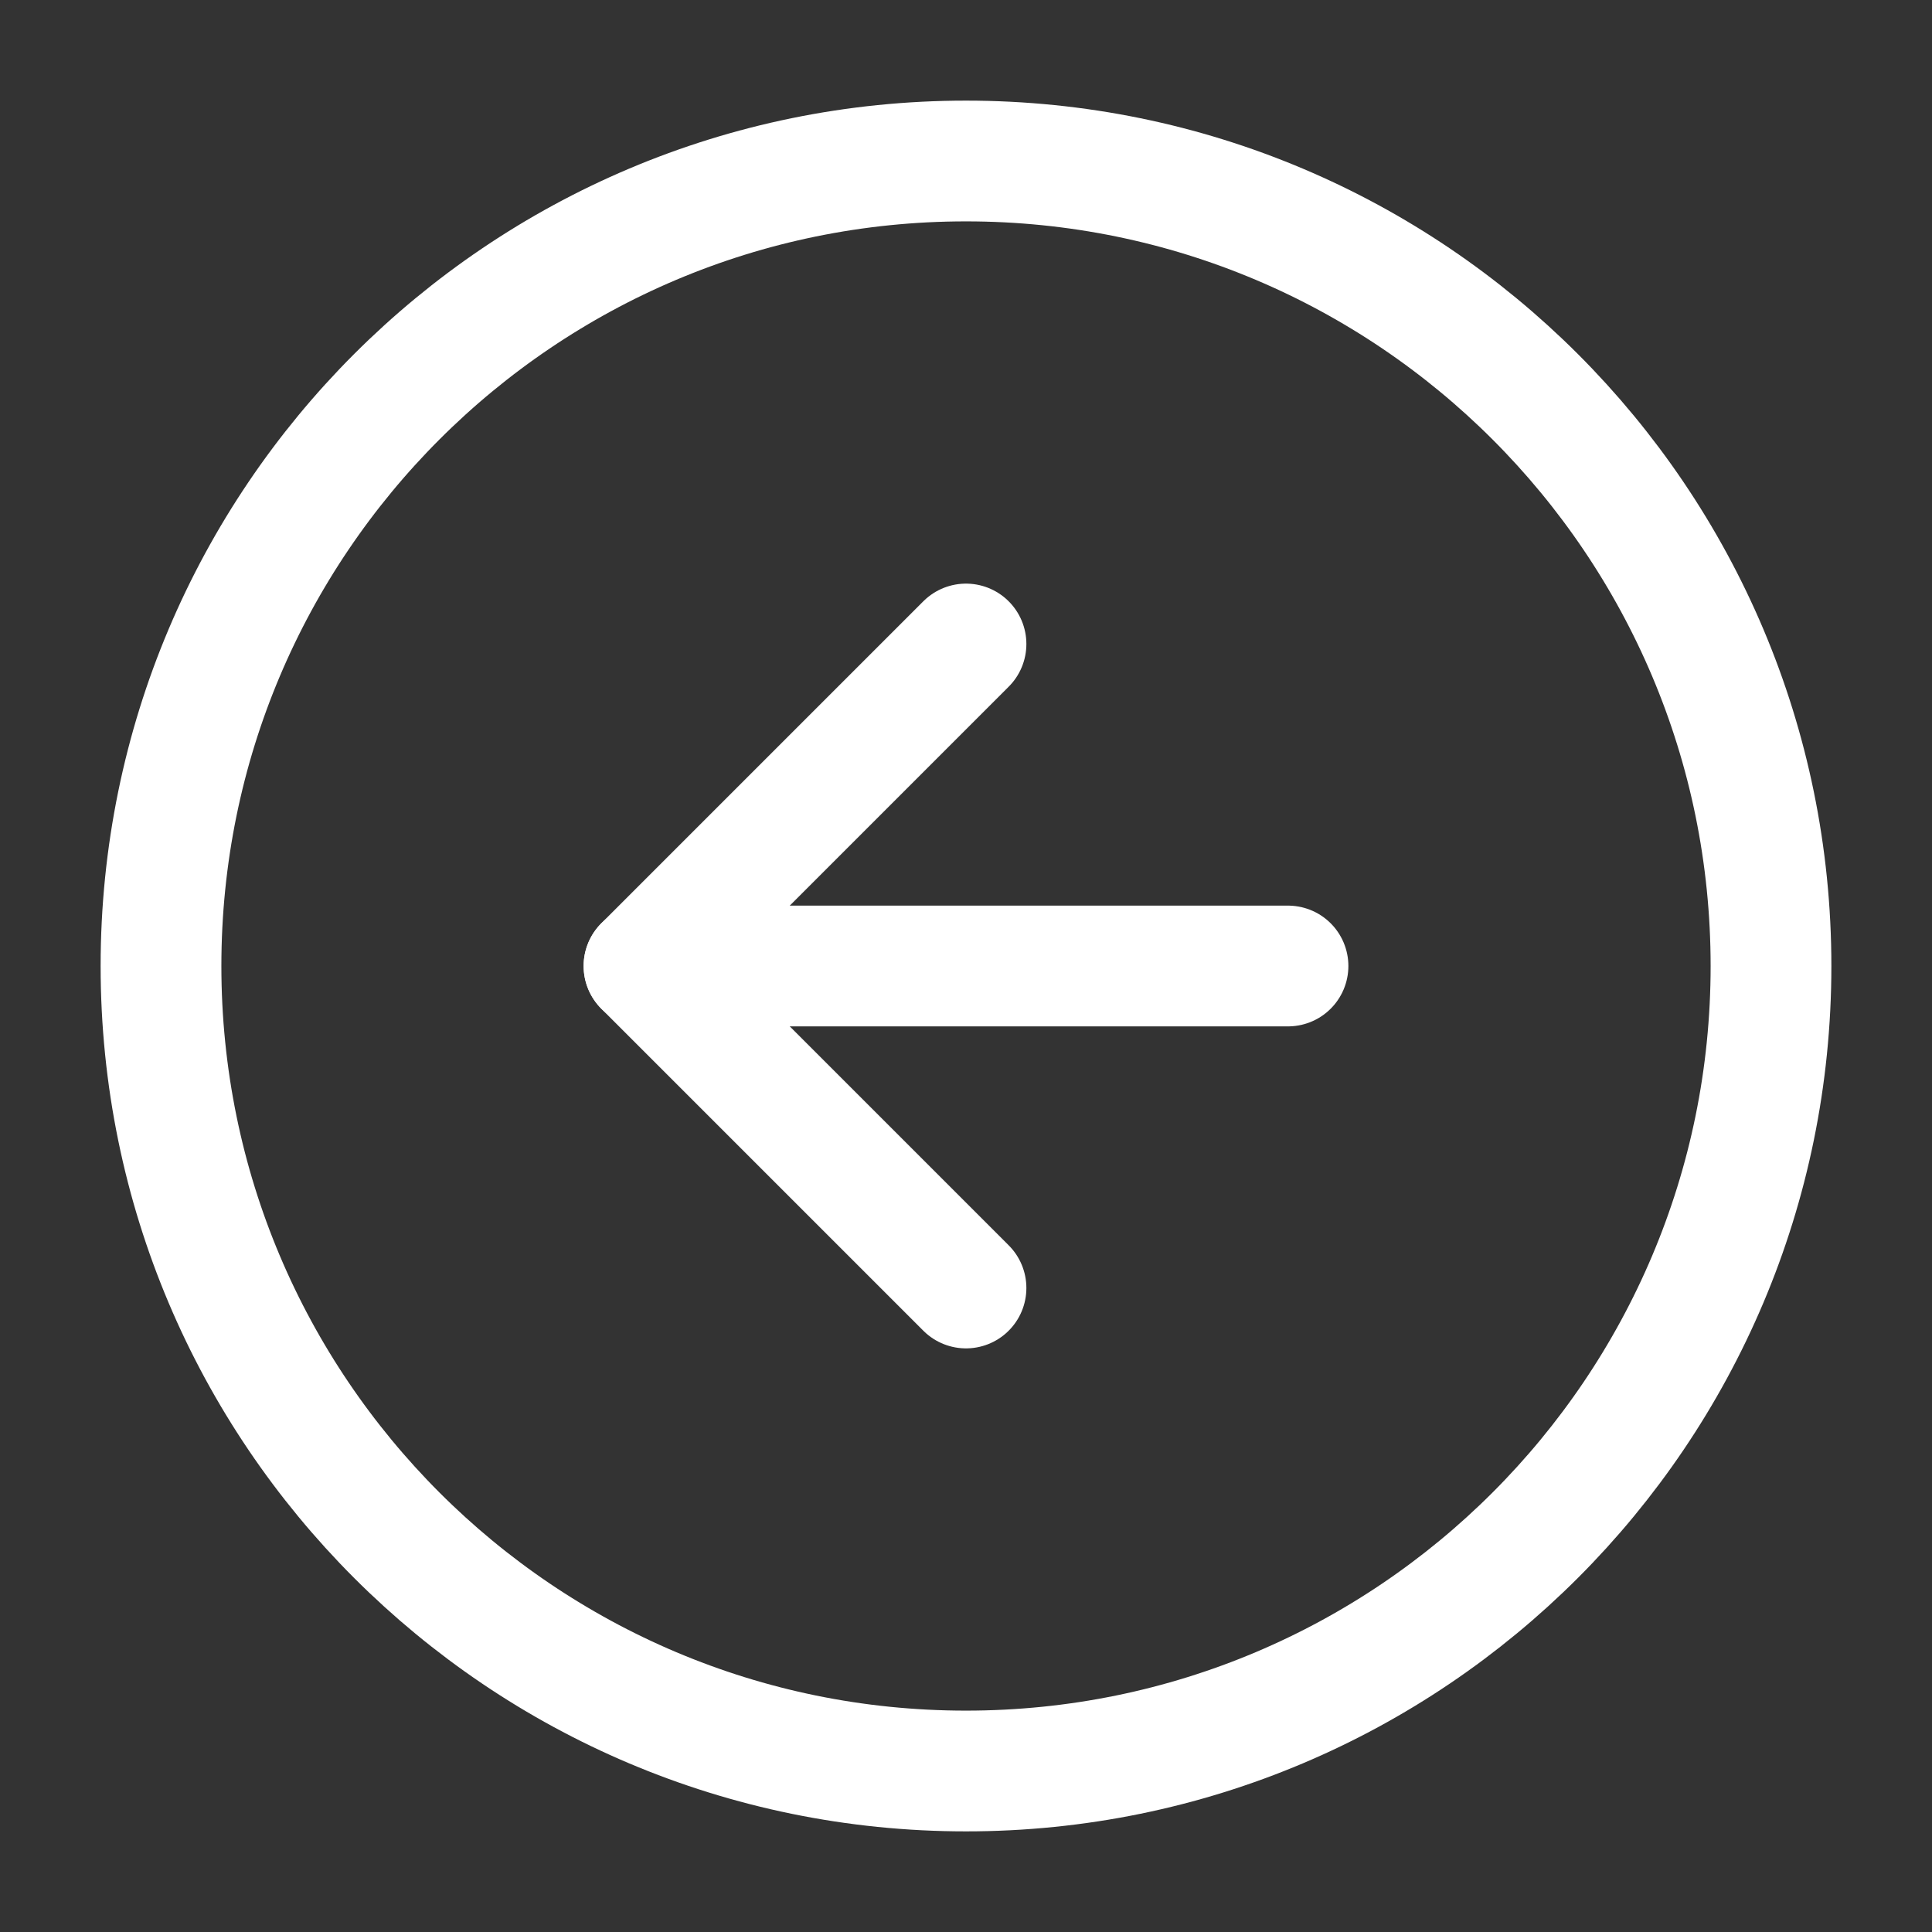
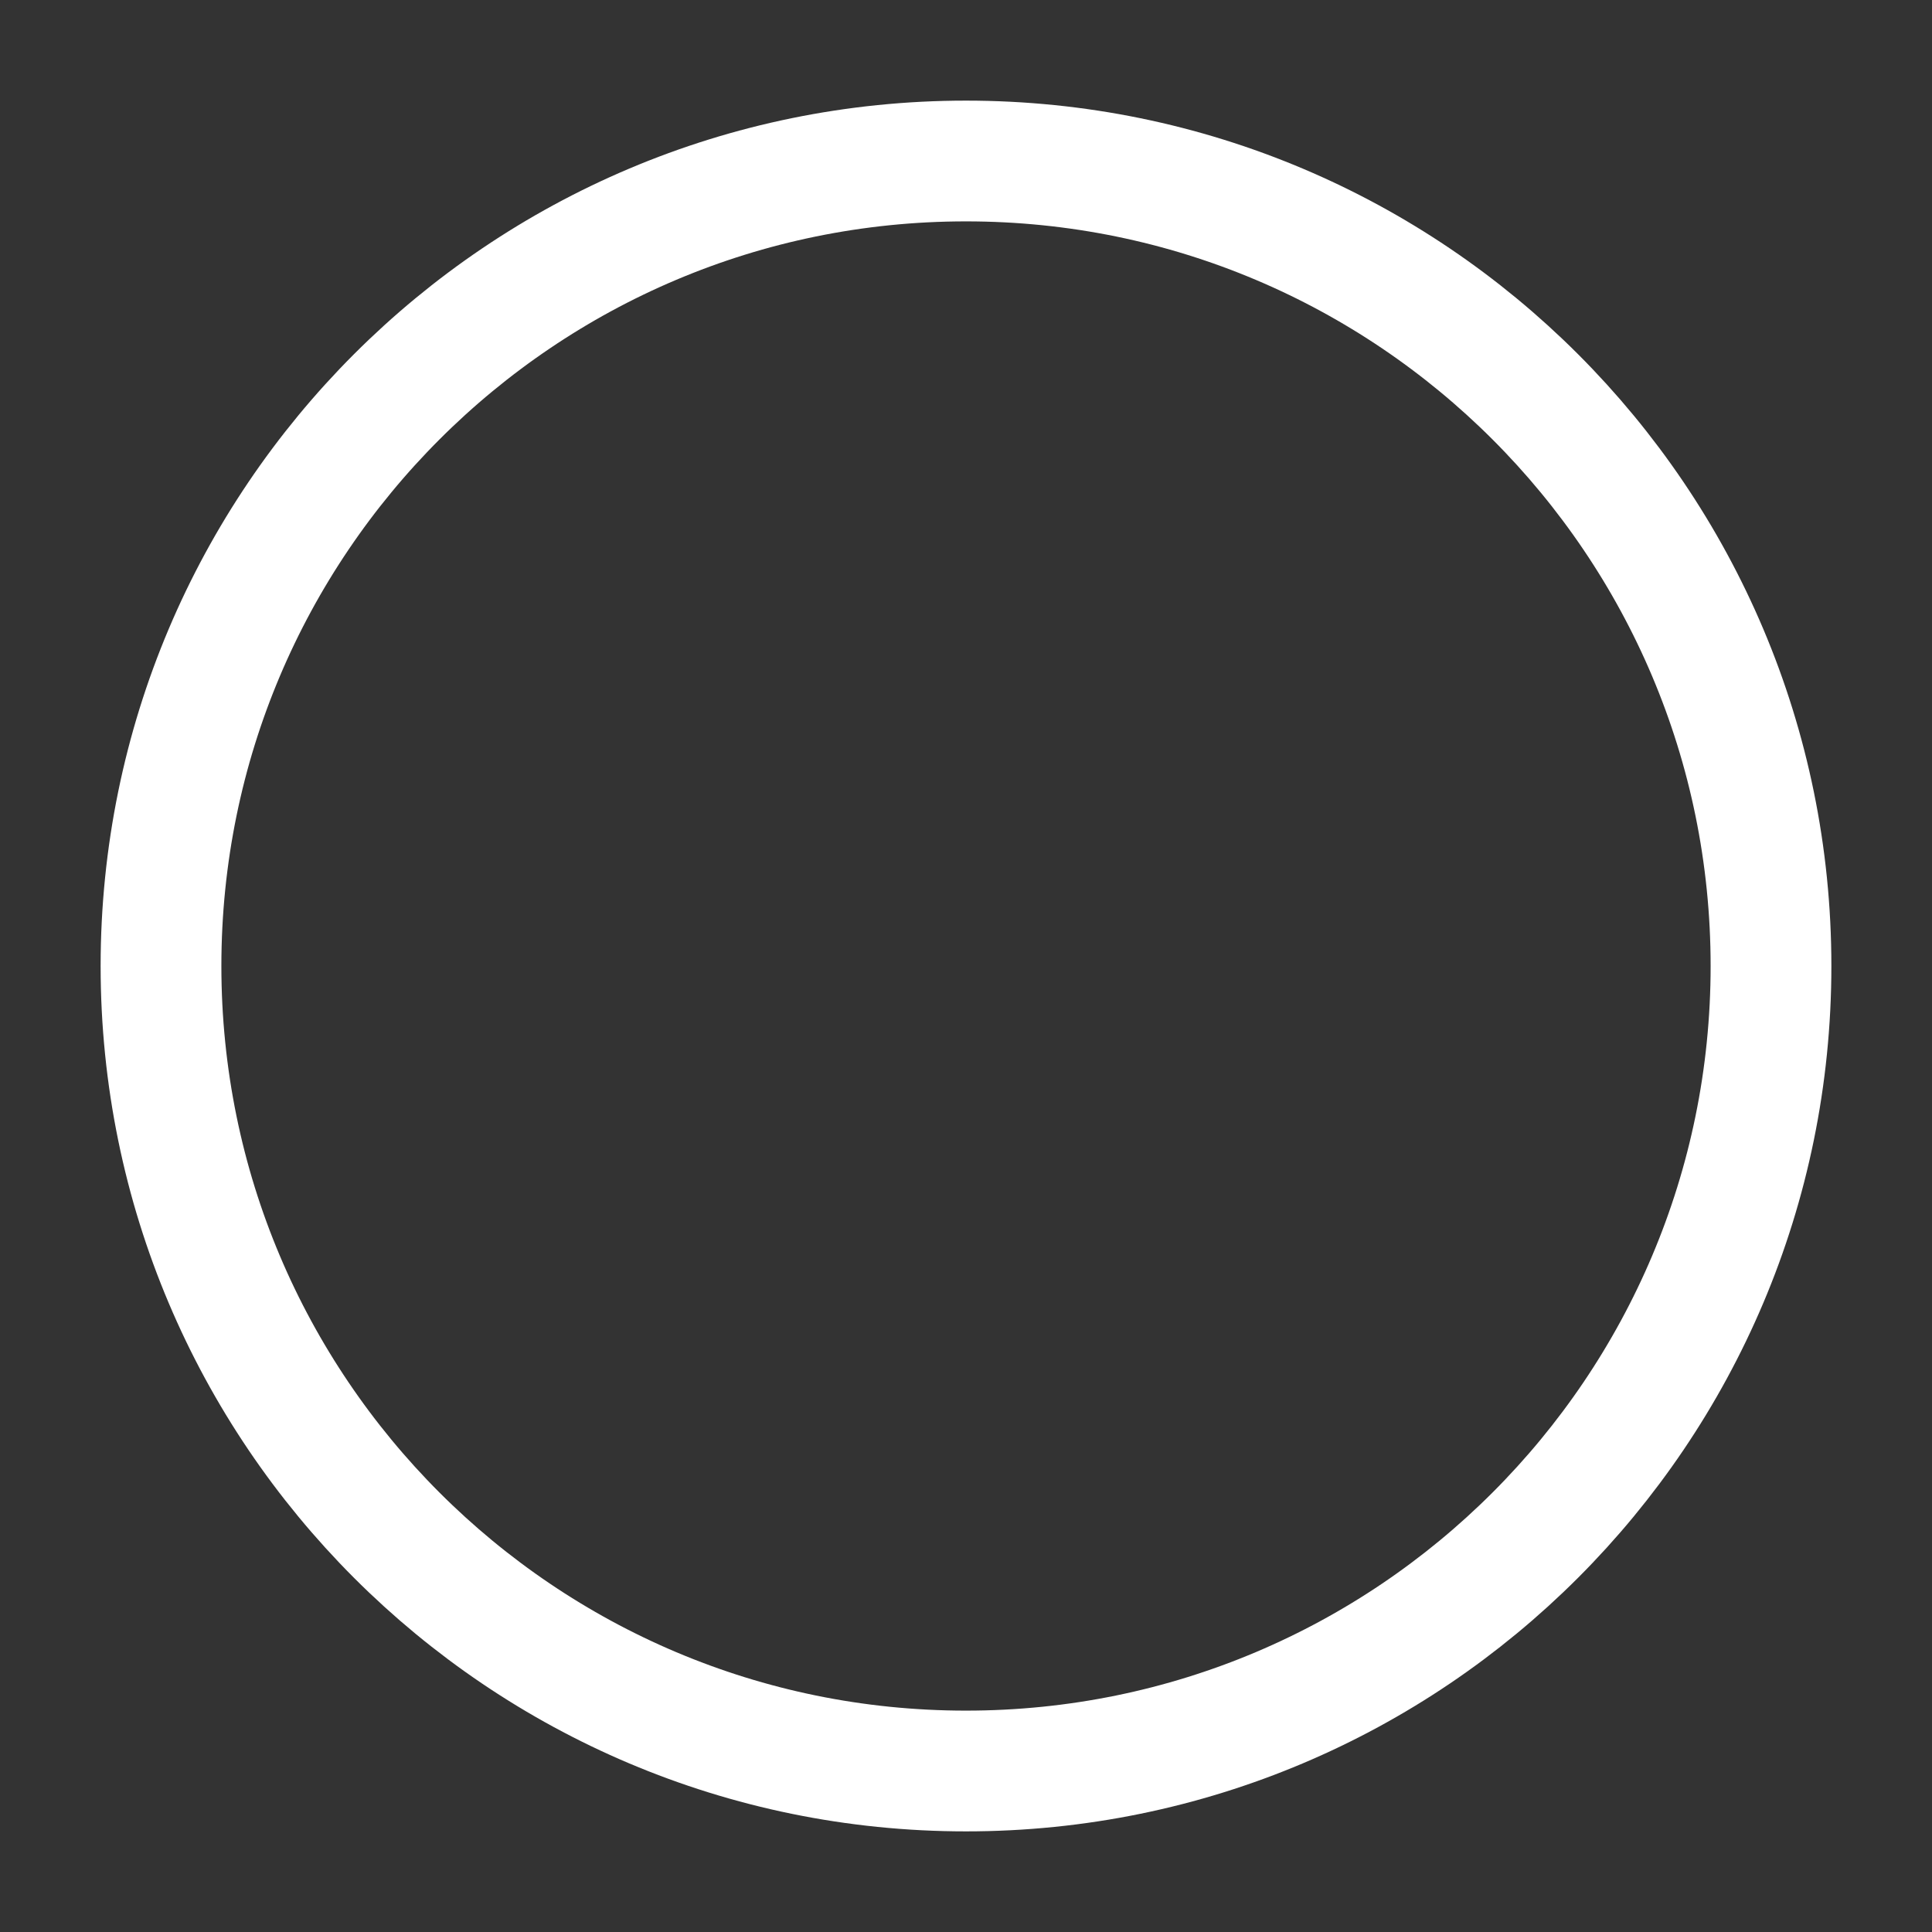
<svg xmlns="http://www.w3.org/2000/svg" width="48" height="48" viewBox="0 0 48 48" fill="none">
  <rect x="0" y="0" width="48" height="48" fill="#333333" stroke="none" />
  <path d="M24 44C35.046 44 44 35.046 44 24C44 12.954 35.046 4 24 4C12.954 4 4 12.954 4 24C4 35.046 12.954 44 24 44Z" stroke="white" stroke-width="3" stroke-linecap="round" stroke-linejoin="round" />
-   <path d="M24 16L16 24L24 32" stroke="white" stroke-width="3" stroke-linecap="round" stroke-linejoin="round" />
-   <path d="M32 24H16" stroke="white" stroke-width="3" stroke-linecap="round" stroke-linejoin="round" />
</svg>